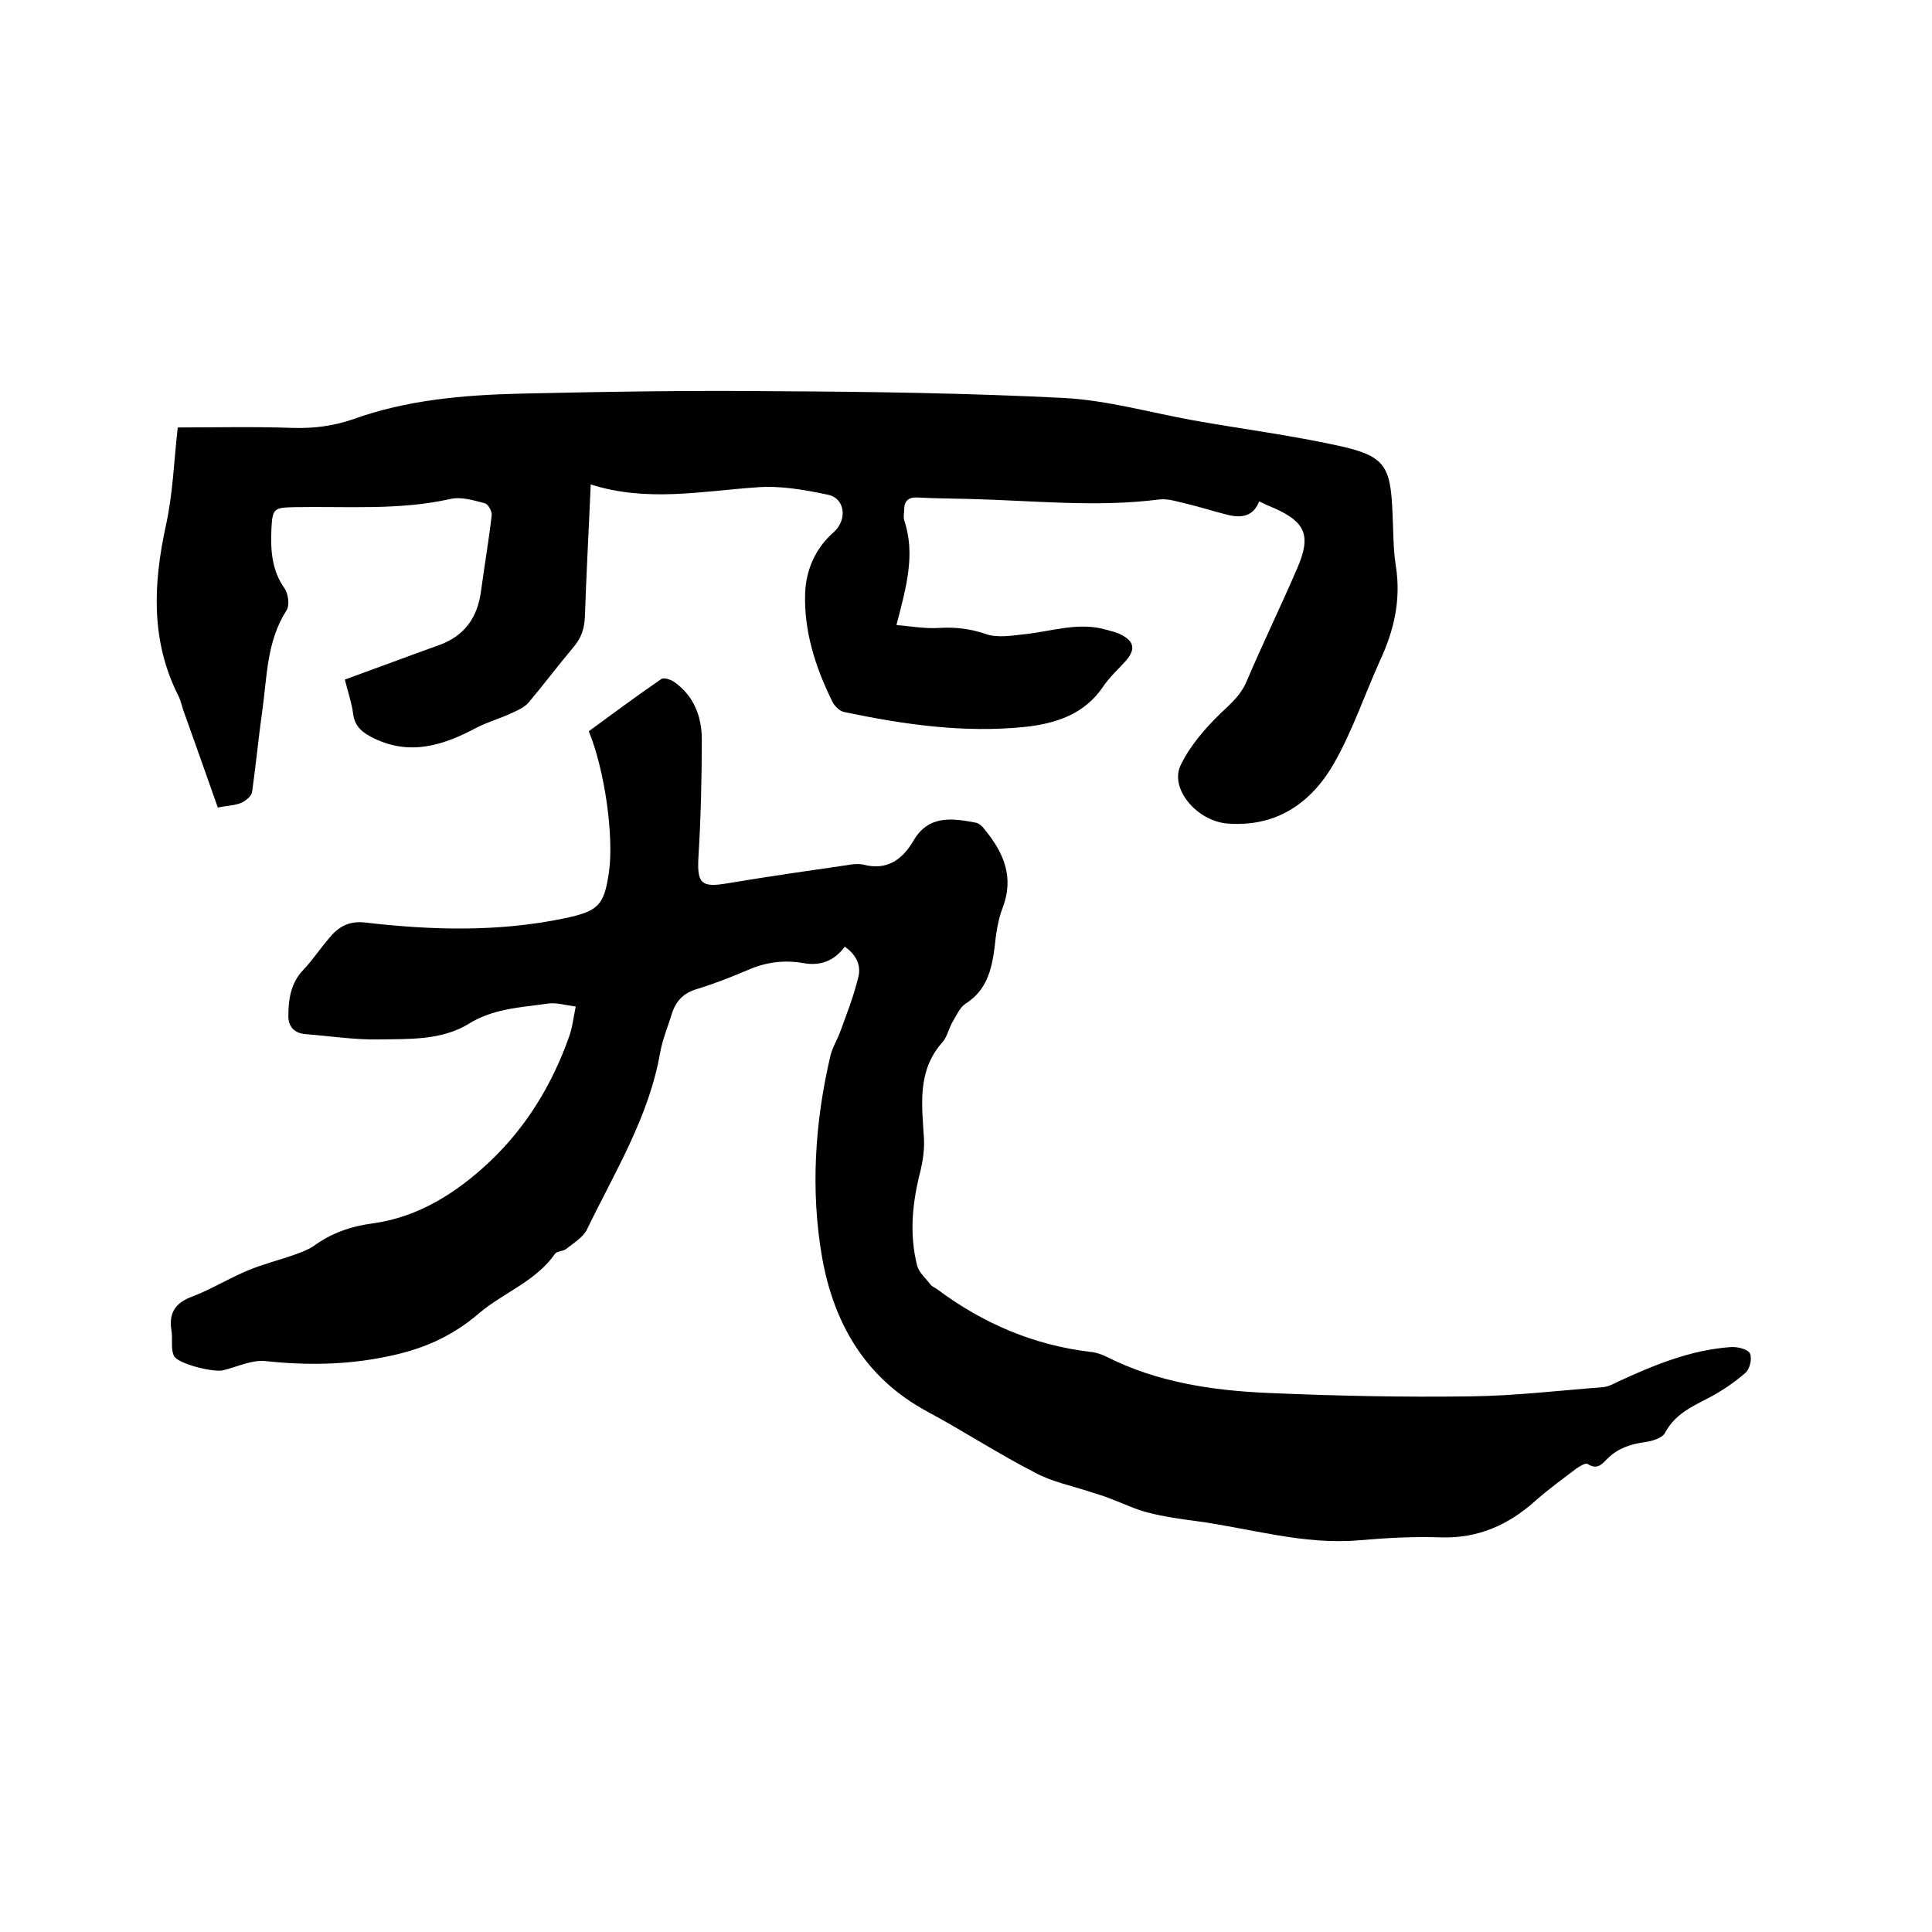
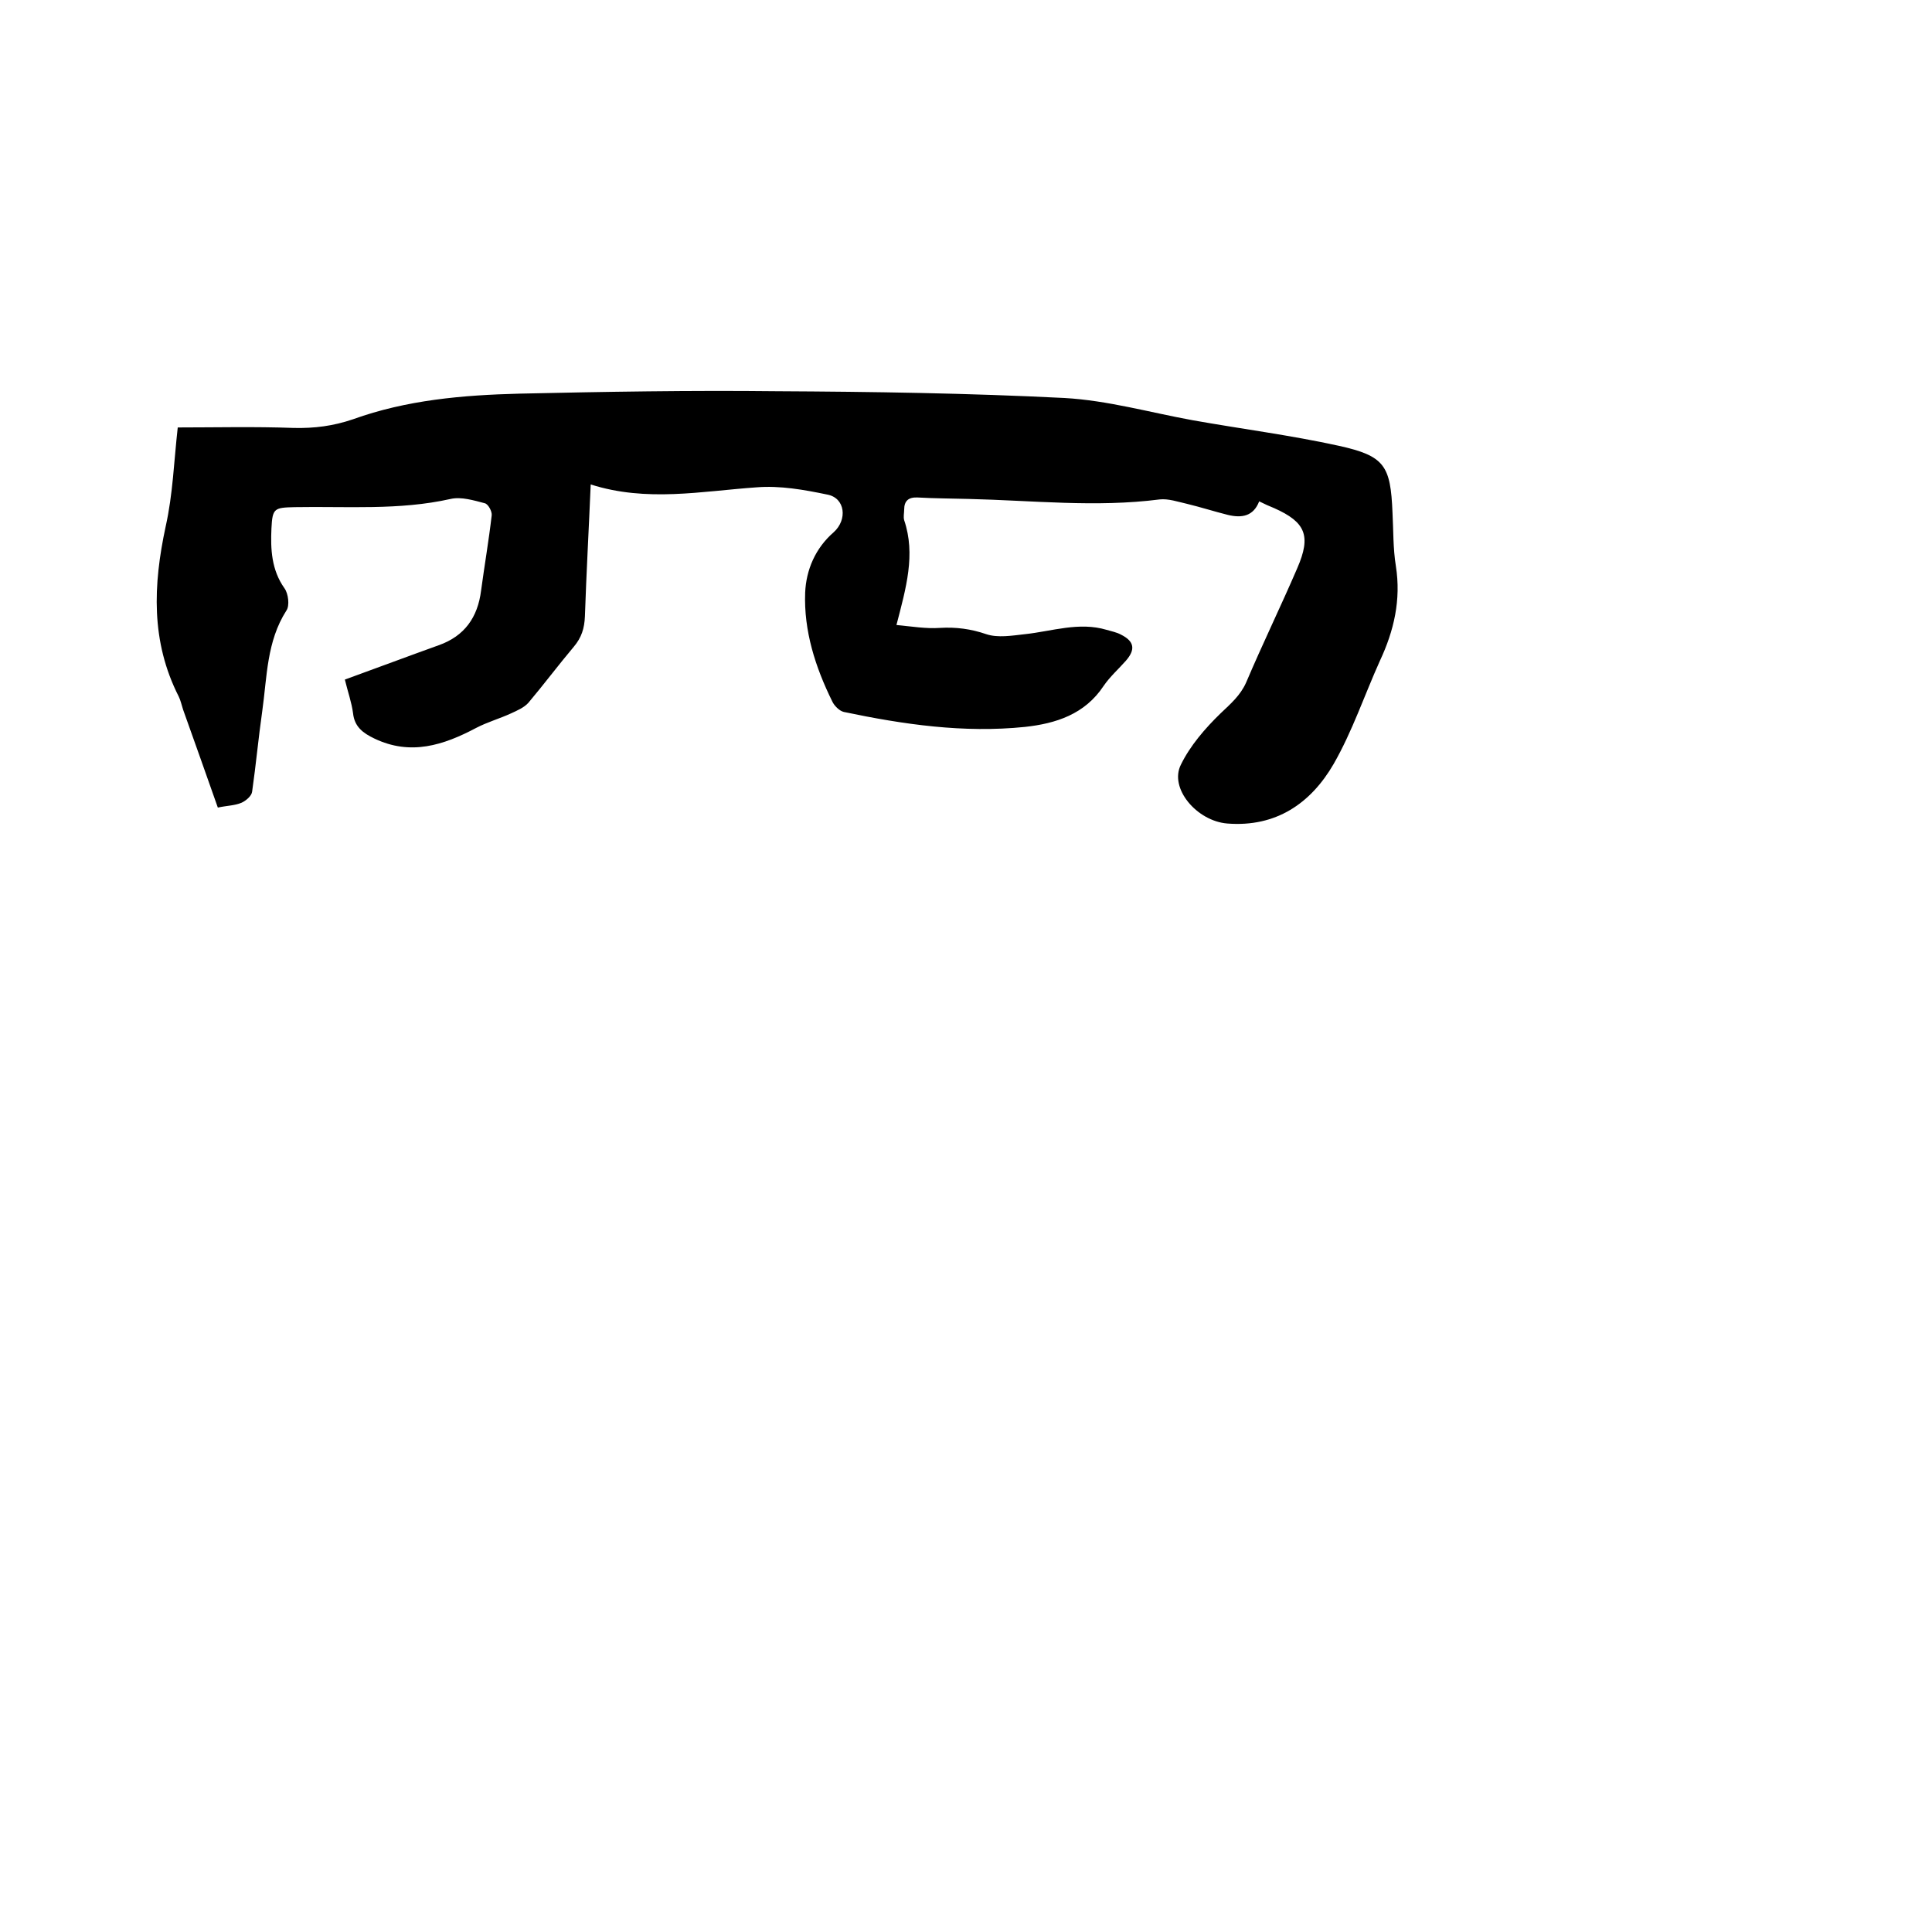
<svg xmlns="http://www.w3.org/2000/svg" enable-background="new 0 0 400 400" viewBox="0 0 400 400">
-   <path d="m174.9 196c-2.3 3.1-5.2 4-8.6 3.4-4-.7-7.7-.2-11.4 1.4-3.5 1.5-7.1 2.9-10.7 4-2.7.8-4.3 2.5-5.1 5.1s-1.9 5.2-2.4 7.9c-2.3 13.4-9.4 24.8-15.2 36.8-.8 1.6-2.8 2.8-4.3 4-.6.5-1.9.4-2.3 1-4 5.7-10.6 8-15.6 12.2-5.9 5.1-12.2 7.7-19.4 9.1-8.2 1.7-16.5 1.8-24.9.9-2.9-.3-5.9 1.2-8.8 1.9-1.9.5-9.4-1.3-10.2-3-.7-1.5-.2-3.5-.5-5.2-.6-3.7.8-5.8 4.4-7.1 3.9-1.5 7.6-3.8 11.5-5.4 3.1-1.3 6.4-2.1 9.5-3.2 1.4-.5 2.8-1 4-1.8 3.7-2.7 7.7-4.1 12.2-4.7 9.6-1.3 17.5-6.4 24.3-12.8 7.5-7.1 12.9-15.9 16.4-25.8.7-1.9.9-3.9 1.4-6.3-2.2-.3-4.1-.9-5.9-.6-5.6.8-11.2 1-16.3 4.2-5.6 3.4-12.2 3.1-18.6 3.2-5 .1-10.1-.7-15.2-1.1-2.3-.2-3.5-1.6-3.5-3.7 0-3.5.5-6.9 3.1-9.6 1.9-2 3.4-4.3 5.2-6.4 1.9-2.4 4.1-3.8 7.6-3.4 13.8 1.6 27.6 2 41.4-.9 7-1.5 8.1-2.7 9.1-9.7 1-7.4-.9-21-4.2-29 4.9-3.6 9.9-7.3 15-10.8.5-.4 2 .1 2.7.6 4.1 2.9 5.7 7.2 5.7 11.9 0 8.1-.2 16.3-.7 24.4-.3 5.4.6 6.3 5.9 5.4 8.3-1.4 16.7-2.6 25-3.8 1-.2 2.2-.3 3.2-.1 4.9 1.3 8.1-1 10.4-4.9 3.1-5.4 8-4.7 12.8-3.8.8.1 1.6.9 2.1 1.6 3.8 4.7 6 9.7 3.6 16-1 2.6-1.4 5.5-1.7 8.4-.6 4.6-1.7 8.8-6 11.5-1.2.8-1.9 2.5-2.7 3.8-.8 1.4-1.1 3.1-2.1 4.2-5.3 6-4.2 13-3.8 20 .1 2.1-.2 4.4-.7 6.5-1.7 6.6-2.4 13.1-.7 19.8.4 1.4 1.8 2.6 2.8 3.9.3.4.9.6 1.3.9 9.5 7.1 20 11.6 31.8 13 1.1.1 2.3.5 3.3 1 10.5 5.3 21.9 7 33.5 7.5 13.9.6 27.9.9 41.8.7 9.2-.1 18.3-1.2 27.5-1.9 1.1-.1 2.2-.7 3.2-1.2 7.4-3.4 14.9-6.5 23.2-7.1 1.4-.1 3.5.4 4 1.3.5 1 0 3.3-1 4.1-2.3 2-5 3.8-7.7 5.2-3.5 1.8-6.9 3.4-8.9 7.2-.6 1.1-2.8 1.7-4.3 1.9-2.9.4-5.5 1.3-7.6 3.4-1.1 1.1-2.1 2.4-4.1 1.1-.4-.3-1.7.5-2.4 1-2.9 2.2-5.8 4.3-8.5 6.7-5.5 4.9-11.7 7.7-19.3 7.5-5.7-.2-11.4.1-17.1.6-11.6 1-22.6-2.5-33.9-4-3.2-.4-6.5-.9-9.7-1.7-2.8-.7-5.4-2-8.1-3-1.3-.5-2.6-.9-3.9-1.3-3.9-1.3-8-2.1-11.5-4-7.6-3.9-14.8-8.6-22.4-12.7-12.8-6.9-19.3-18.3-21.7-31.9-2.4-13.8-1.5-27.9 1.7-41.6.4-1.8 1.5-3.5 2.1-5.2 1.3-3.6 2.7-7.1 3.6-10.8.8-2.5-.1-4.9-2.7-6.7z" />
  <path d="m36.8 88.5c7.7 0 15.9-.2 24 .1 4.3.1 8.2-.4 12.3-1.8 11.1-4 22.7-5 34.4-5.3 17.8-.4 35.5-.7 53.3-.5 19.9.1 39.8.4 59.6 1.4 8.9.5 17.7 3 26.5 4.6 10.1 1.8 20.3 3.1 30.3 5.3 9.5 2.1 10.7 4.1 11.1 13.8.2 3.7.1 7.4.7 11.1 1.1 7-.4 13.4-3.3 19.6-3.2 7.1-5.7 14.6-9.6 21.4-4.7 8.1-11.9 13.1-22 12.3-6.3-.5-12.1-7.3-9.6-12.2 1.9-3.9 5-7.5 8.2-10.6 2.1-2 4.1-3.7 5.3-6.4 3.4-8 7.2-15.8 10.6-23.7 2.9-6.7 1.7-9.5-4.8-12.4-1-.4-1.9-.8-3.1-1.4-1.2 3.1-3.6 3.5-6.5 2.8-2.8-.7-5.6-1.6-8.5-2.3-1.8-.4-3.8-1.1-5.6-.9-13.2 1.7-26.4.2-39.6-.1-3.5-.1-7-.1-10.5-.3-1.9-.1-2.8.7-2.8 2.5 0 .7-.2 1.5 0 2.2 2.4 7.1.4 14-1.6 21.7 3.2.3 6.1.8 9 .6 3.3-.2 6.4.2 9.6 1.3 2.4.8 5.3.3 8 0 5.6-.6 11.2-2.6 16.9-.9 1 .3 2.1.5 3 1 2.8 1.4 3 3.1 1 5.4-1.5 1.7-3.3 3.3-4.6 5.2-3.9 5.9-9.9 7.8-16.3 8.5-12.7 1.3-25.1-.5-37.5-3.1-.9-.2-2-1.3-2.4-2.2-3.5-7.1-5.9-14.6-5.6-22.5.2-4.7 2.1-9.2 5.9-12.5 2.9-2.6 2.4-7.1-1.3-7.8-4.8-1-9.8-1.9-14.7-1.5-11.4.8-22.7 3.1-34.3-.6-.4 9.4-.9 18.4-1.2 27.3-.1 2.5-.7 4.4-2.3 6.3-3.2 3.8-6.2 7.8-9.4 11.6-.9 1-2.3 1.6-3.6 2.2-2.4 1.1-4.9 1.8-7.2 3-6.8 3.6-13.6 5.8-21.1 2.2-2.3-1.1-4.1-2.4-4.4-5.2-.3-2.3-1.1-4.5-1.7-7 6.6-2.4 13-4.8 19.4-7.1 5.4-1.9 8.1-5.8 8.8-11.3.7-5.2 1.6-10.4 2.2-15.6.1-.8-.7-2.3-1.4-2.5-2.3-.6-4.9-1.4-7.1-.9-10.7 2.4-21.5 1.5-32.3 1.7-4.2.1-4.6.2-4.8 4.4-.2 4.3 0 8.6 2.7 12.4.8 1.1 1.1 3.6.4 4.6-4.1 6.4-4 13.7-5 20.8-.8 5.6-1.3 11.1-2.1 16.7-.1.9-1.3 1.9-2.2 2.3-1.4.6-3.1.6-4.9 1-2.4-6.8-4.8-13.6-7.2-20.3-.3-.9-.5-1.9-.9-2.7-5.8-11.4-5.3-23.1-2.7-35.2 1.5-6.7 1.7-13.4 2.5-20.5z" />
</svg>